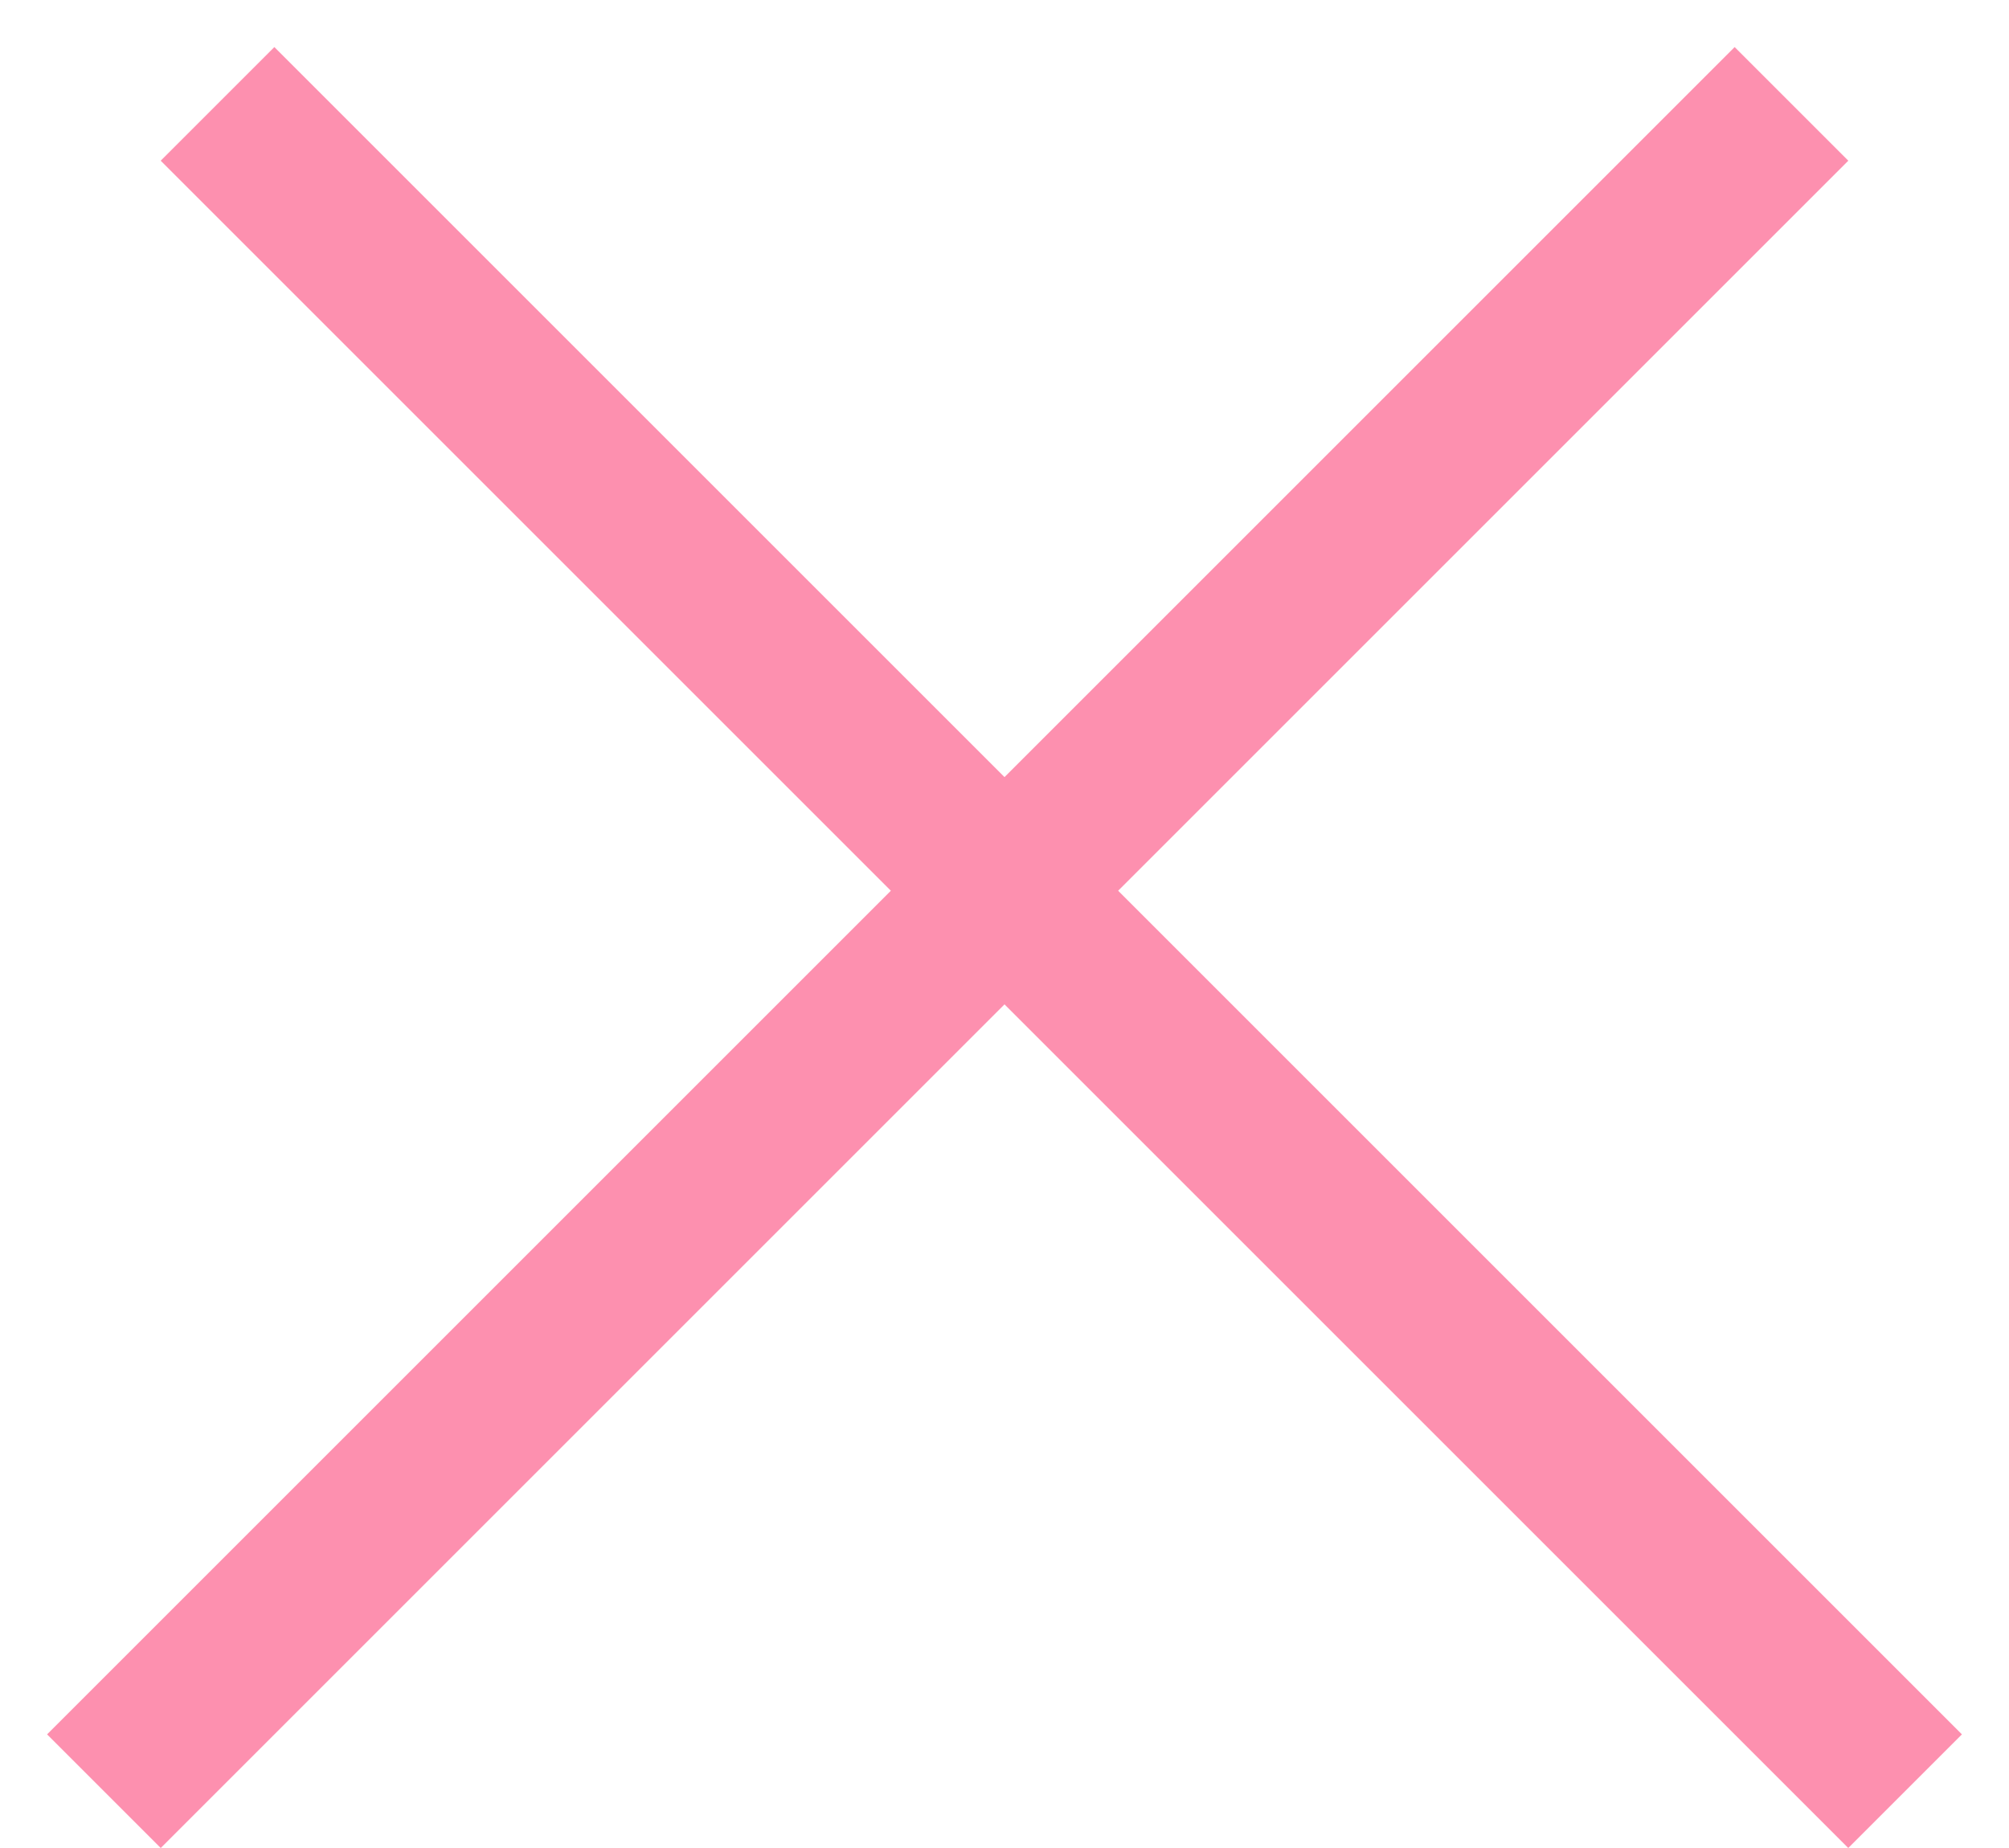
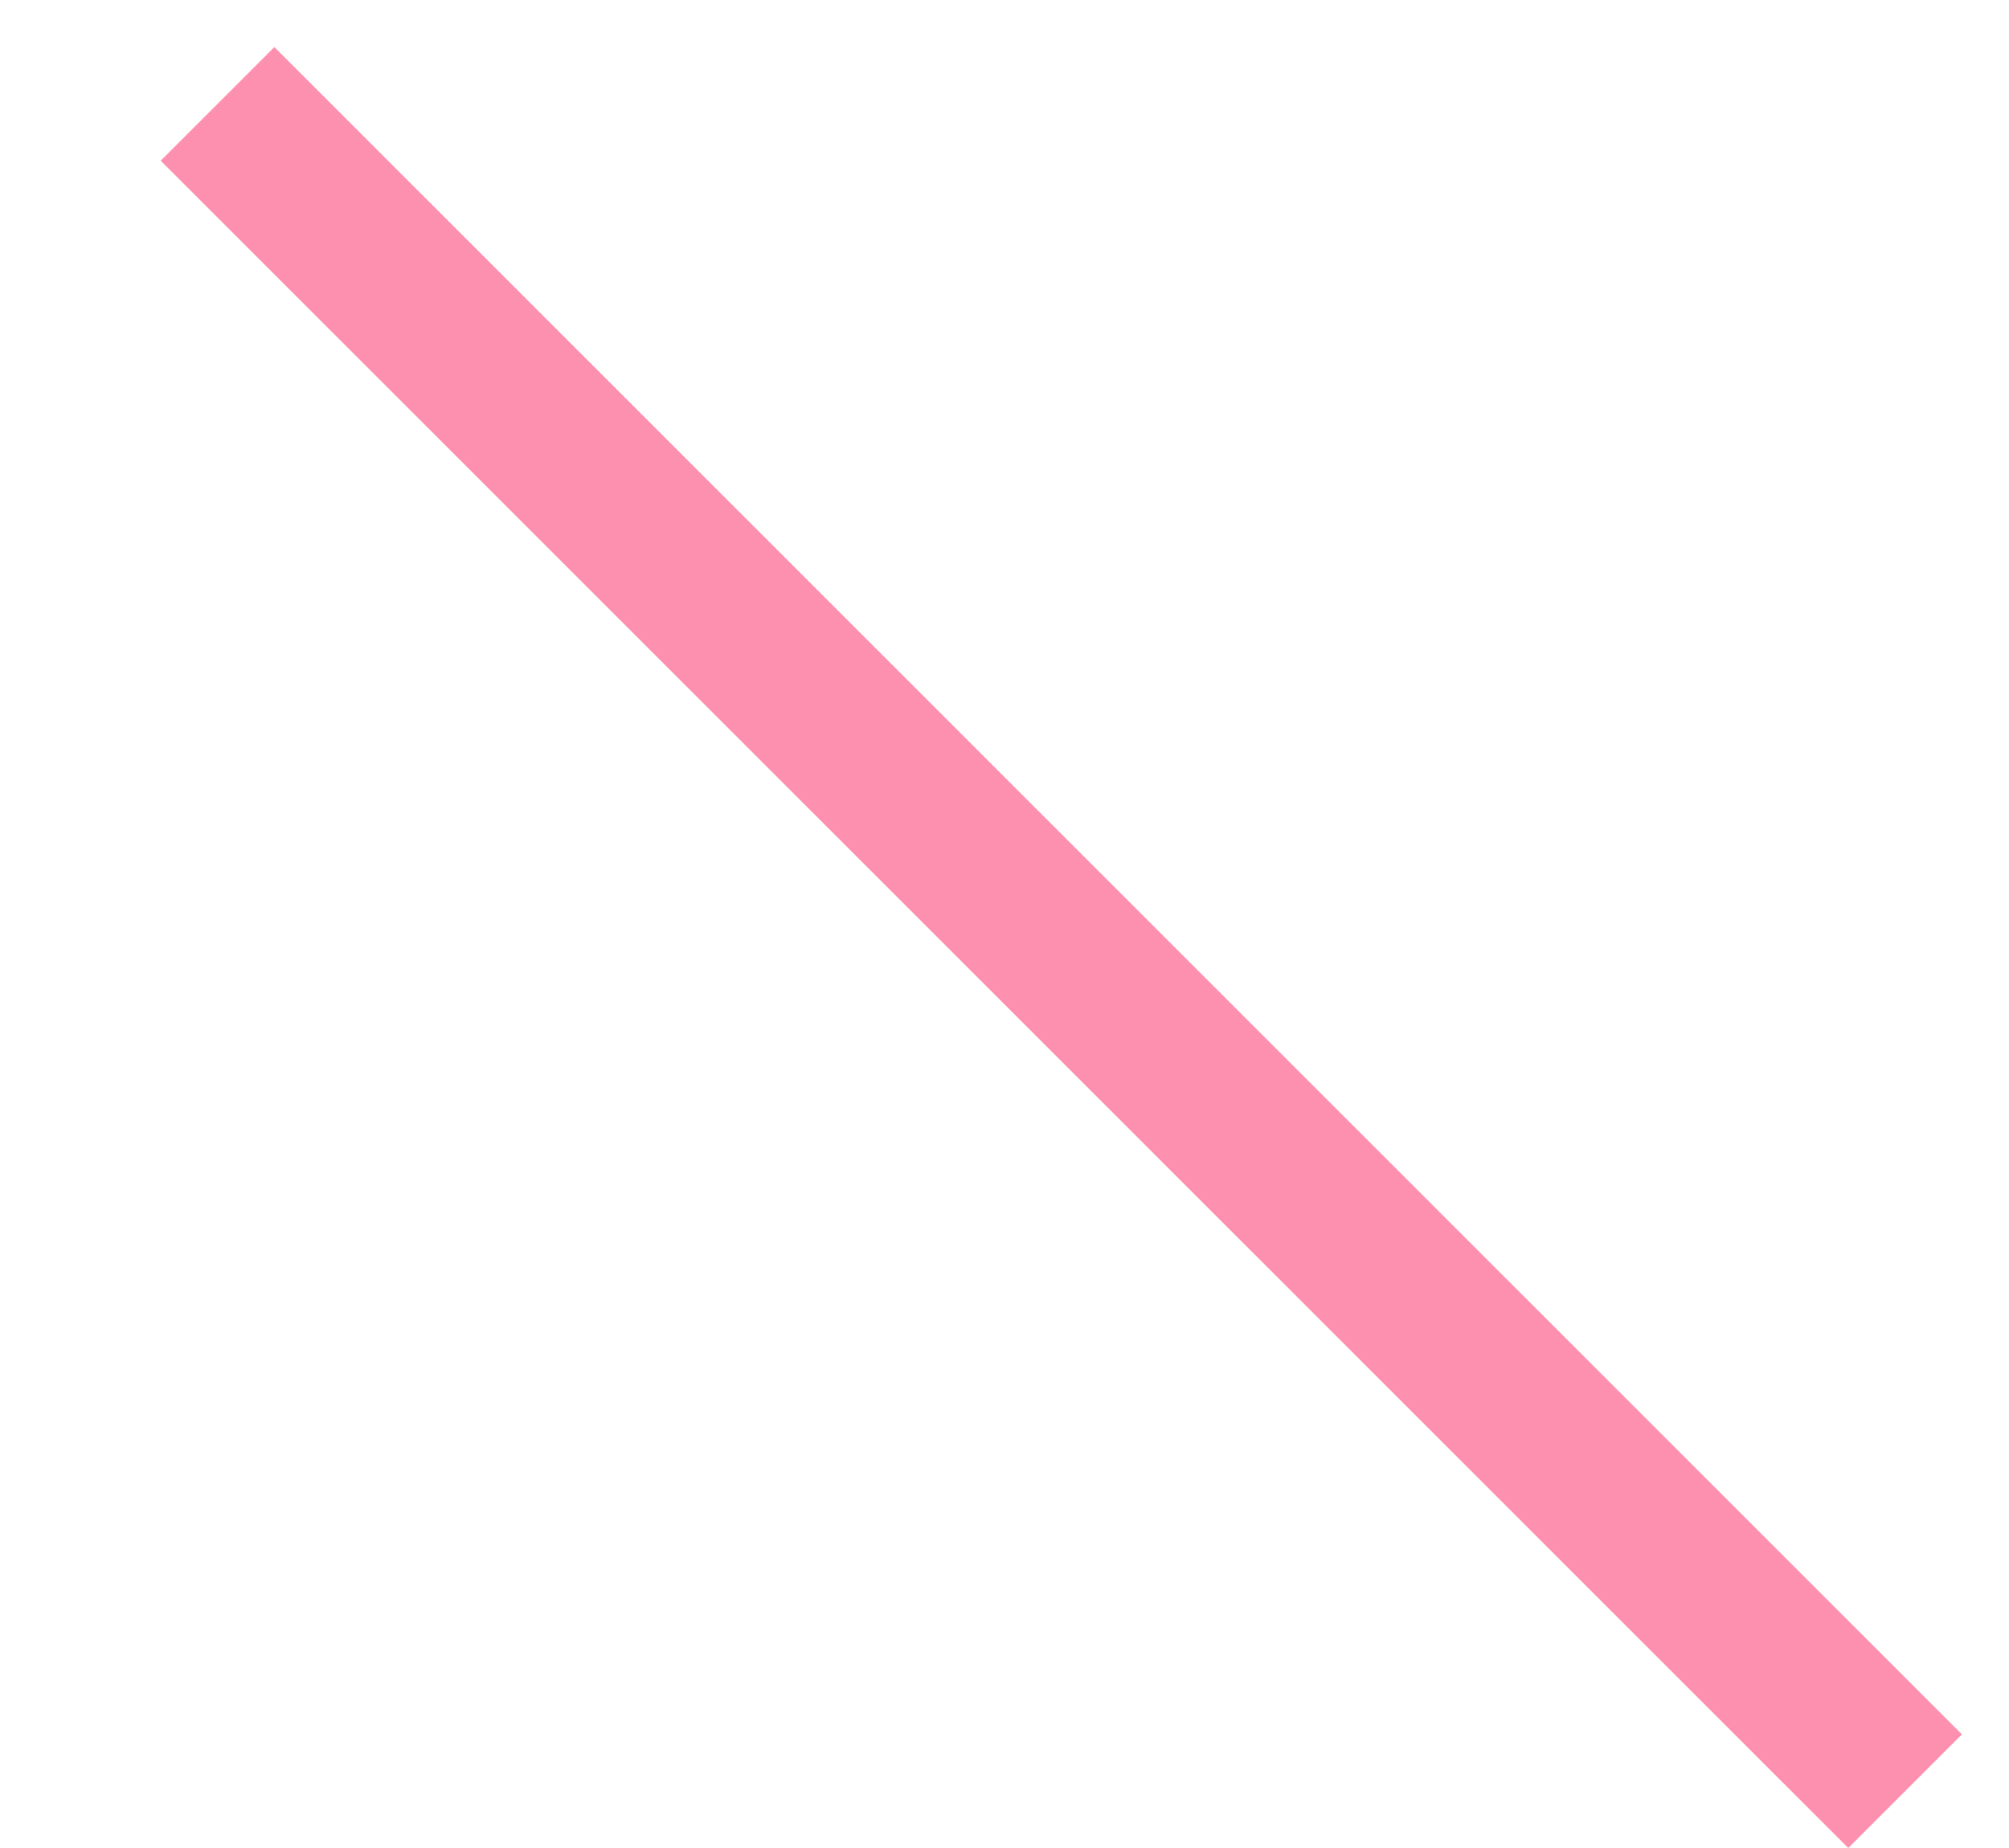
<svg xmlns="http://www.w3.org/2000/svg" width="25" height="23" viewBox="0 0 25 23" fill="none">
  <line x1="2.707" y1="1.293" x2="23.707" y2="22.293" stroke="#FD90AF" stroke-width="2" />
-   <line x1="1.293" y1="22.293" x2="22.293" y2="1.293" stroke="#FD90AF" stroke-width="2" />
</svg>